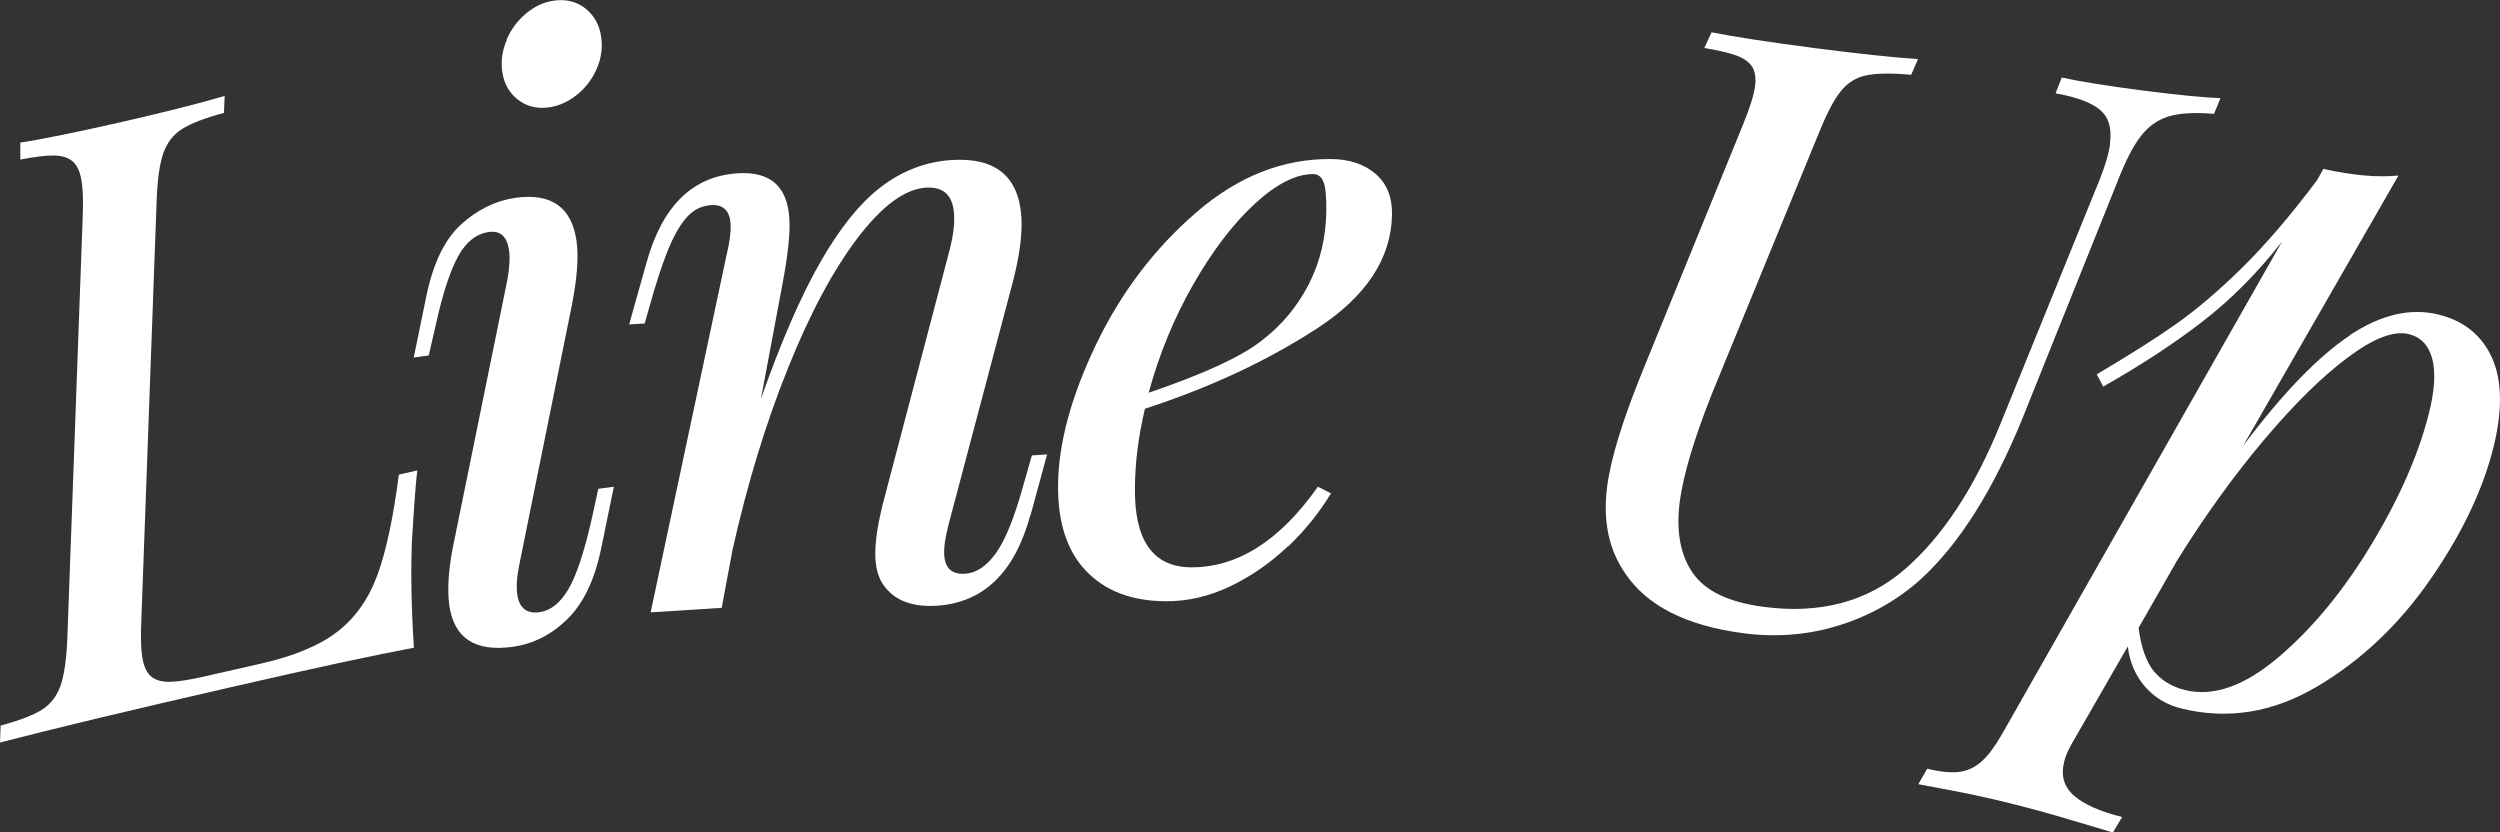
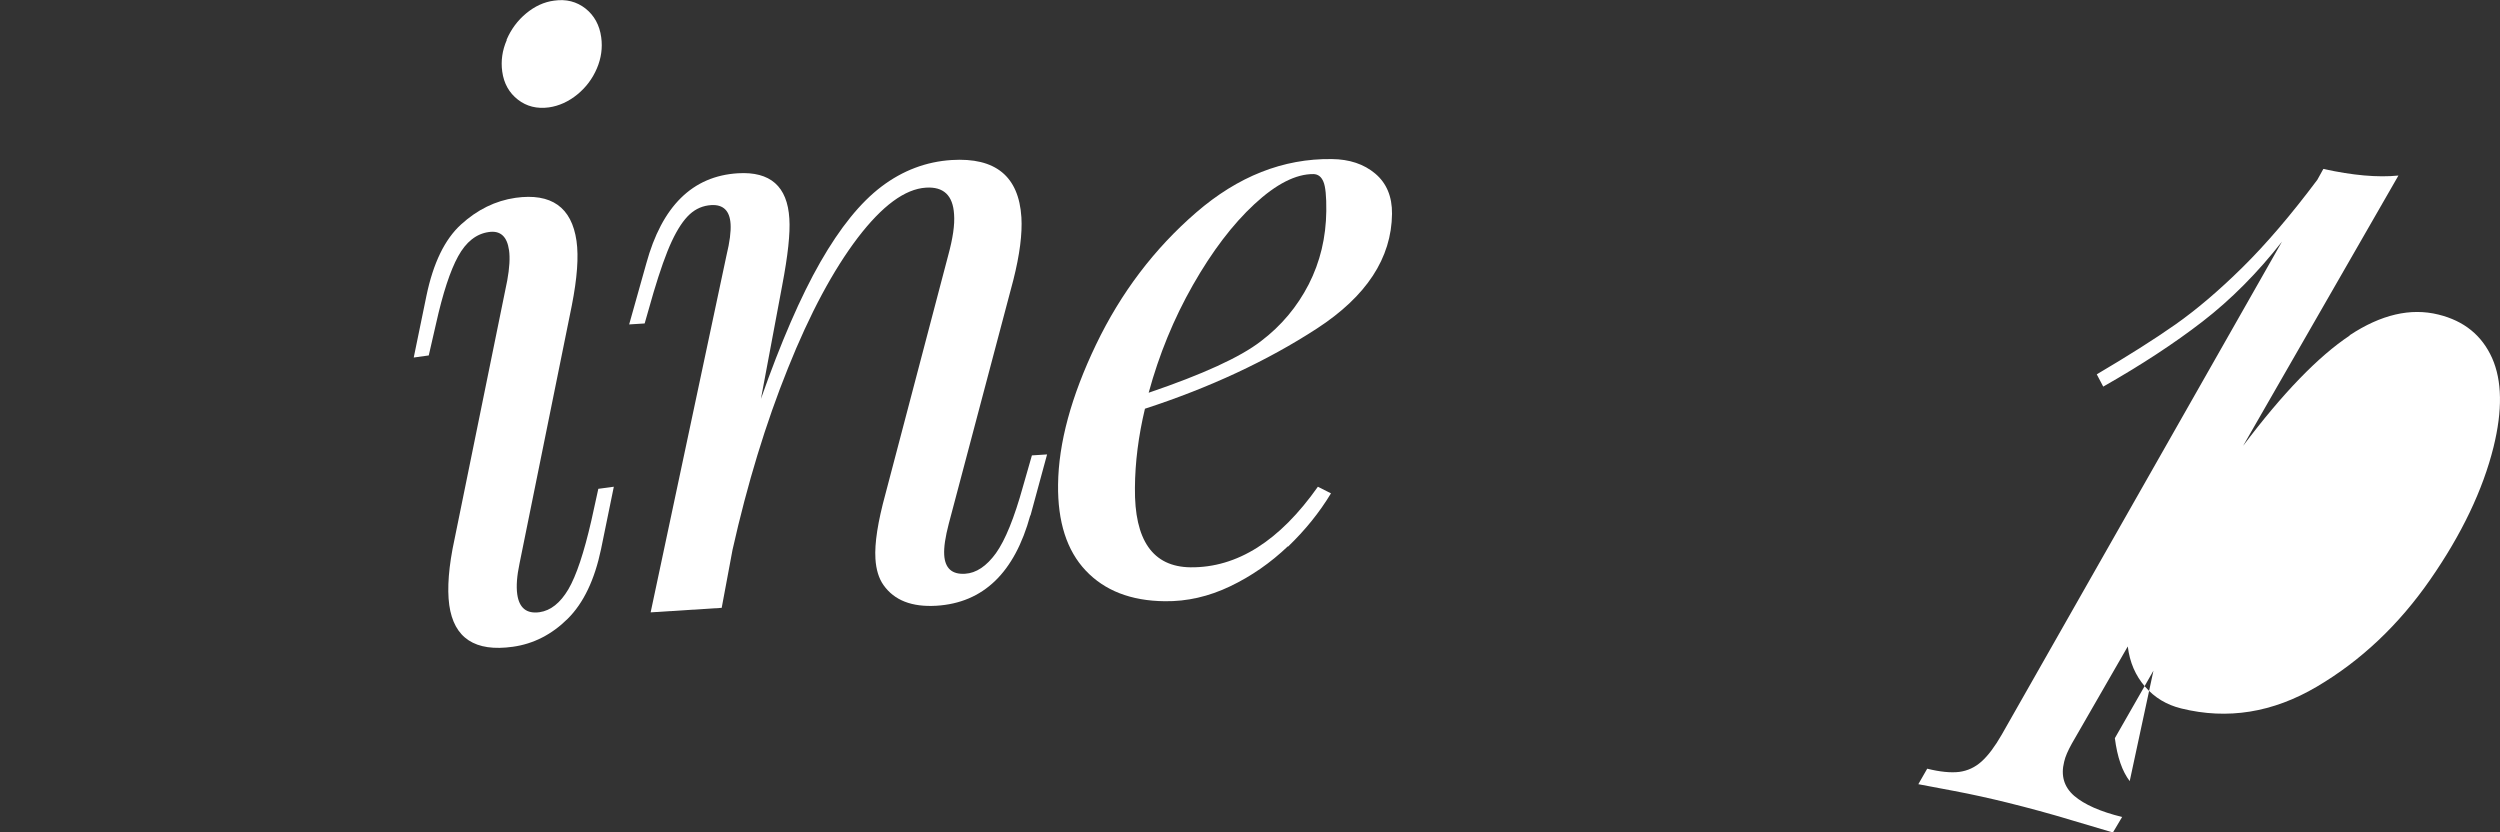
<svg xmlns="http://www.w3.org/2000/svg" id="_レイヤー_2" data-name="レイヤー 2" viewBox="0 0 154.81 51.55">
  <rect x="0" y="0" width="154.81" height="51.55" fill="#333333" stroke="none" />
  <defs>
    <style>
      .cls-1 {
        fill: #fff;
        stroke-width: 0px;
      }
    </style>
  </defs>
  <g id="Line_Up" data-name="Line Up">
    <g>
-       <path class="cls-1" d="m25.51,33.48c-.08,1.88-.04,4.09.12,6.63-2.26.42-6.05,1.23-11.36,2.45-6.33,1.45-11.08,2.59-14.27,3.42l.04-1.05c1.18-.32,2.04-.65,2.57-.99.53-.34.91-.84,1.14-1.48.22-.64.37-1.63.42-2.94l.95-26.05c.05-1.11.01-1.95-.12-2.52-.11-.48-.3-.82-.58-1.02-.27-.2-.65-.3-1.14-.3-.48,0-1.16.08-2.02.25v-1.05c1.44-.22,3.56-.66,6.38-1.3,2.66-.61,4.75-1.14,6.27-1.59l-.04,1.05c-1.2.32-2.06.66-2.6,1-.54.34-.92.84-1.15,1.48-.23.64-.37,1.63-.42,2.94l-.95,26.05c-.05,1.1-.02,1.93.11,2.49.11.48.31.82.59,1.01.28.19.66.28,1.15.26.49-.02,1.16-.13,2.01-.32l3.6-.82c2.06-.47,3.64-1.14,4.73-2,1.09-.86,1.9-2.02,2.44-3.5.54-1.47.97-3.53,1.32-6.19l1.14-.26c-.08.6-.19,2.04-.33,4.35Z" />
      <path class="cls-1" d="m31.52,15.49c-.12-.85-.54-1.23-1.26-1.12-.77.11-1.4.61-1.89,1.5-.49.89-.95,2.29-1.37,4.18l-.45,1.96-.93.13.79-3.84c.42-2.01,1.13-3.48,2.14-4.4,1.01-.92,2.13-1.47,3.37-1.65,2.22-.31,3.48.58,3.78,2.67.14.98.04,2.31-.29,3.99l-3.24,15.99c-.16.76-.21,1.39-.14,1.9.12.85.58,1.22,1.38,1.11.69-.1,1.28-.57,1.78-1.41.5-.85.97-2.27,1.43-4.27l.43-1.96.96-.13-.79,3.86c-.4,1.91-1.09,3.35-2.07,4.32-.98.97-2.11,1.55-3.39,1.73-2.34.33-3.65-.53-3.94-2.58-.14-1.03-.04-2.4.33-4.1l3.26-16c.14-.77.18-1.4.11-1.89Zm-.15-13.03c.28-.65.68-1.19,1.21-1.63.53-.44,1.11-.71,1.73-.79.75-.11,1.4.06,1.95.49.54.43.87,1.03.97,1.78.09.65,0,1.3-.27,1.93-.27.63-.67,1.17-1.21,1.61-.54.44-1.13.71-1.76.8-.74.1-1.38-.06-1.92-.48-.54-.42-.87-1-.97-1.74-.09-.65,0-1.31.28-1.95Z" />
      <path class="cls-1" d="m63.8,31.91c-.97,3.55-2.91,5.42-5.81,5.6-1.52.09-2.61-.33-3.28-1.28-.29-.41-.46-.96-.5-1.63-.06-.96.15-2.29.62-4.01l3.89-14.79c.28-1.03.41-1.87.36-2.53-.07-1.17-.65-1.72-1.74-1.65-1.3.08-2.71,1.12-4.23,3.11-1.51,1.99-2.96,4.68-4.32,8.08-1.37,3.4-2.51,7.14-3.43,11.24l-.67,3.59-4.4.28,4.7-22.12c.2-.82.28-1.47.25-1.93-.05-.82-.45-1.21-1.19-1.17-.51.03-.96.22-1.34.57-.38.35-.75.9-1.11,1.67-.36.77-.73,1.83-1.13,3.17l-.55,1.92-.96.06,1.06-3.77c.97-3.55,2.86-5.42,5.68-5.59,2-.12,3.06.81,3.18,2.81.06.91-.09,2.28-.44,4.12l-1.32,7.04c1.24-3.52,2.46-6.34,3.68-8.47,1.22-2.13,2.48-3.69,3.79-4.68,1.31-.99,2.76-1.54,4.34-1.64,2.72-.17,4.16,1.01,4.32,3.55.06,1.01-.1,2.3-.5,3.88l-4,15.1c-.21.81-.31,1.45-.28,1.93.05.82.48,1.21,1.29,1.16.69-.04,1.33-.47,1.91-1.27.58-.81,1.14-2.19,1.68-4.14l.55-1.92.94-.06-1.03,3.79Z" />
      <path class="cls-1" d="m79.75,33.83c-1.07,1.02-2.26,1.85-3.58,2.48-1.32.63-2.67.94-4.04.92-2.1-.02-3.73-.66-4.9-1.9-1.17-1.24-1.74-3.02-1.71-5.33.03-2.56.81-5.45,2.35-8.66,1.54-3.21,3.61-5.94,6.2-8.18,2.59-2.24,5.39-3.35,8.4-3.31,1.09.01,1.99.31,2.69.9.7.59,1.05,1.42,1.04,2.49-.03,2.74-1.58,5.11-4.66,7.11-3.08,2-6.62,3.65-10.64,4.96-.4,1.68-.61,3.31-.62,4.9-.04,3.25,1.11,4.89,3.44,4.92,2.89.03,5.52-1.63,7.89-4.99l.81.41c-.71,1.18-1.6,2.28-2.66,3.3Zm-2.07-21.19c-1.35,1.25-2.62,2.92-3.81,5.01-1.19,2.09-2.1,4.32-2.74,6.67,3.35-1.14,5.67-2.2,6.95-3.19,1.27-.96,2.25-2.14,2.96-3.52.71-1.39,1.07-2.9,1.09-4.54.01-.91-.05-1.52-.18-1.82-.13-.31-.33-.46-.61-.47-1.09-.01-2.31.61-3.66,1.86Z" />
-       <path class="cls-1" d="m130.66,8.86c.12-.92-.08-1.6-.61-2.05-.52-.45-1.45-.8-2.76-1.03l.38-.98c1.13.25,2.82.52,5.07.81,2.02.26,3.6.42,4.76.47l-.4.97c-1.19-.1-2.12-.05-2.81.16-.69.21-1.26.62-1.73,1.23-.47.61-.94,1.53-1.42,2.76l-5.87,14.63c-1.83,4.51-3.94,7.85-6.32,10.03-1.42,1.28-3.08,2.23-4.99,2.84-1.91.61-3.89.78-5.94.52-3.59-.46-6.05-1.71-7.39-3.73-1.01-1.46-1.38-3.24-1.11-5.34.22-1.74.96-4.14,2.21-7.21l6.22-15.26c.42-1.03.66-1.81.73-2.35.07-.51,0-.91-.18-1.2-.19-.29-.51-.52-.97-.69-.46-.17-1.12-.32-1.99-.47l.45-.97c1.33.27,3.49.6,6.47.99,2.57.33,4.68.56,6.31.67l-.42.97c-1.23-.11-2.17-.1-2.8.04-.63.13-1.16.47-1.58,1-.42.53-.87,1.4-1.36,2.62l-6.6,16.09c-1.11,2.8-1.77,5.03-1.99,6.66-.24,1.85.03,3.34.81,4.45.78,1.12,2.24,1.81,4.39,2.09,3.52.46,6.44-.33,8.76-2.35,2.32-2.02,4.29-5.02,5.9-8.99l6.16-15.17c.35-.89.56-1.62.63-2.19Z" />
-       <path class="cls-1" d="m145.5,20.76c1.94-1.28,3.77-1.71,5.5-1.28,1.59.39,2.69,1.29,3.32,2.69.62,1.4.65,3.23.09,5.51-.66,2.66-1.97,5.4-3.92,8.21-1.95,2.81-4.29,5.02-7.02,6.63-2.73,1.61-5.53,2.06-8.4,1.35-.9-.22-1.65-.67-2.24-1.35s-.95-1.5-1.07-2.49l-3.46,6.01c-.24.43-.41.81-.48,1.13-.22.87,0,1.57.62,2.11.63.54,1.62.98,2.97,1.31l-.57.96c-.38-.11-1.23-.37-2.56-.76-1.32-.4-2.65-.76-3.98-1.09-1.06-.26-2.17-.51-3.34-.73-1.17-.22-1.89-.36-2.17-.41l.55-.96c.8.2,1.46.26,1.98.2.52-.07.98-.28,1.39-.65.41-.37.82-.92,1.24-1.65l17.36-30.54c-1.52,1.94-3.16,3.59-4.92,4.95-1.76,1.36-3.81,2.7-6.15,4.03l-.4-.76c1.93-1.14,3.55-2.16,4.86-3.08,1.31-.92,2.7-2.1,4.16-3.54,1.46-1.44,3.01-3.25,4.64-5.43l.37-.67c1.81.4,3.36.54,4.65.41l-9.62,16.74c2.46-3.27,4.66-5.54,6.6-6.83Zm-12.15,20.77c.47.59,1.12.99,1.95,1.2,1.75.43,3.68-.24,5.79-2.03,2.11-1.79,4.04-4.13,5.78-7.02,1.74-2.89,2.92-5.6,3.55-8.13.35-1.41.41-2.53.19-3.35-.22-.82-.7-1.32-1.44-1.51-.93-.23-2.19.25-3.79,1.45-1.6,1.19-3.33,2.9-5.2,5.12-1.87,2.22-3.66,4.7-5.36,7.44l-2.39,4.18c.15,1.18.46,2.06.92,2.66Z" />
+       <path class="cls-1" d="m145.5,20.76c1.94-1.28,3.77-1.71,5.5-1.28,1.59.39,2.69,1.29,3.32,2.69.62,1.4.65,3.23.09,5.51-.66,2.66-1.97,5.4-3.92,8.21-1.95,2.81-4.29,5.02-7.02,6.63-2.73,1.61-5.53,2.06-8.4,1.35-.9-.22-1.65-.67-2.24-1.35s-.95-1.5-1.07-2.49l-3.46,6.01c-.24.43-.41.81-.48,1.13-.22.87,0,1.57.62,2.11.63.54,1.62.98,2.97,1.31l-.57.96c-.38-.11-1.23-.37-2.56-.76-1.32-.4-2.65-.76-3.98-1.09-1.06-.26-2.17-.51-3.34-.73-1.17-.22-1.89-.36-2.17-.41l.55-.96c.8.2,1.46.26,1.98.2.52-.07.98-.28,1.39-.65.41-.37.82-.92,1.24-1.65l17.36-30.54c-1.52,1.94-3.16,3.59-4.92,4.95-1.76,1.36-3.81,2.7-6.15,4.03l-.4-.76c1.93-1.14,3.55-2.16,4.86-3.08,1.31-.92,2.7-2.1,4.16-3.54,1.46-1.44,3.01-3.25,4.64-5.43l.37-.67c1.81.4,3.36.54,4.65.41l-9.62,16.74c2.46-3.27,4.66-5.54,6.6-6.83Zm-12.15,20.77l-2.39,4.18c.15,1.18.46,2.06.92,2.66Z" />
    </g>
  </g>
</svg>